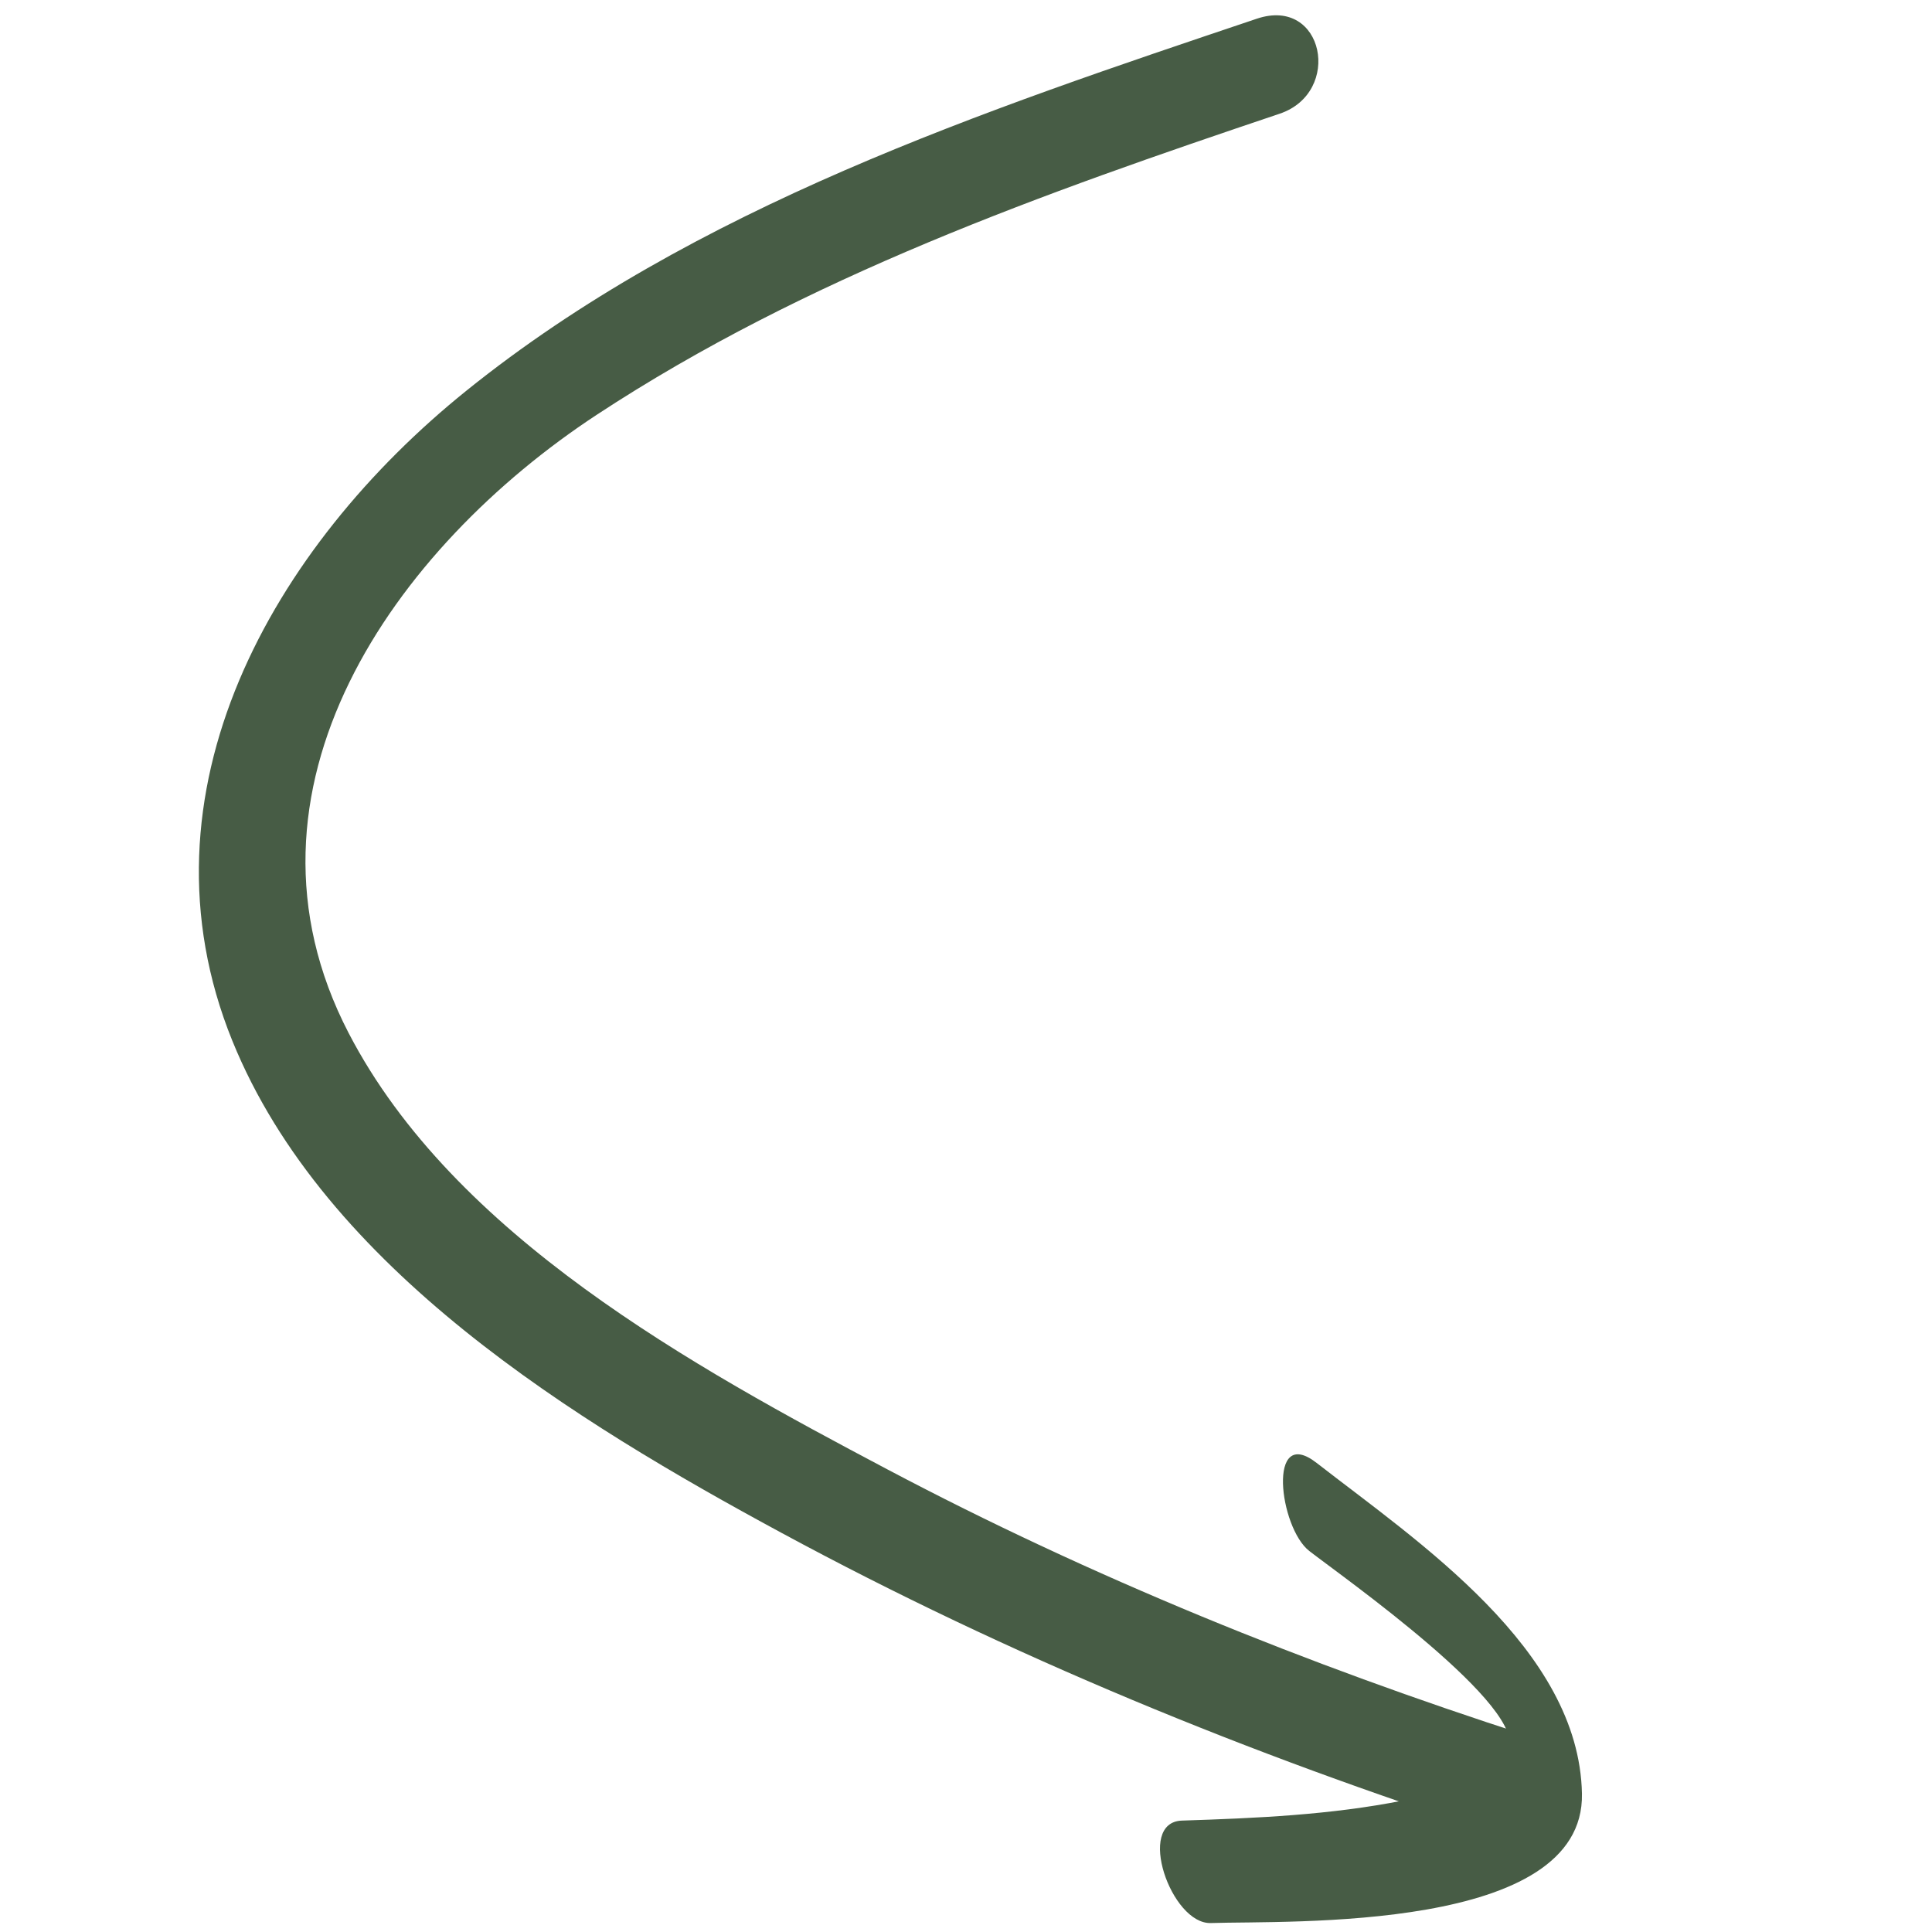
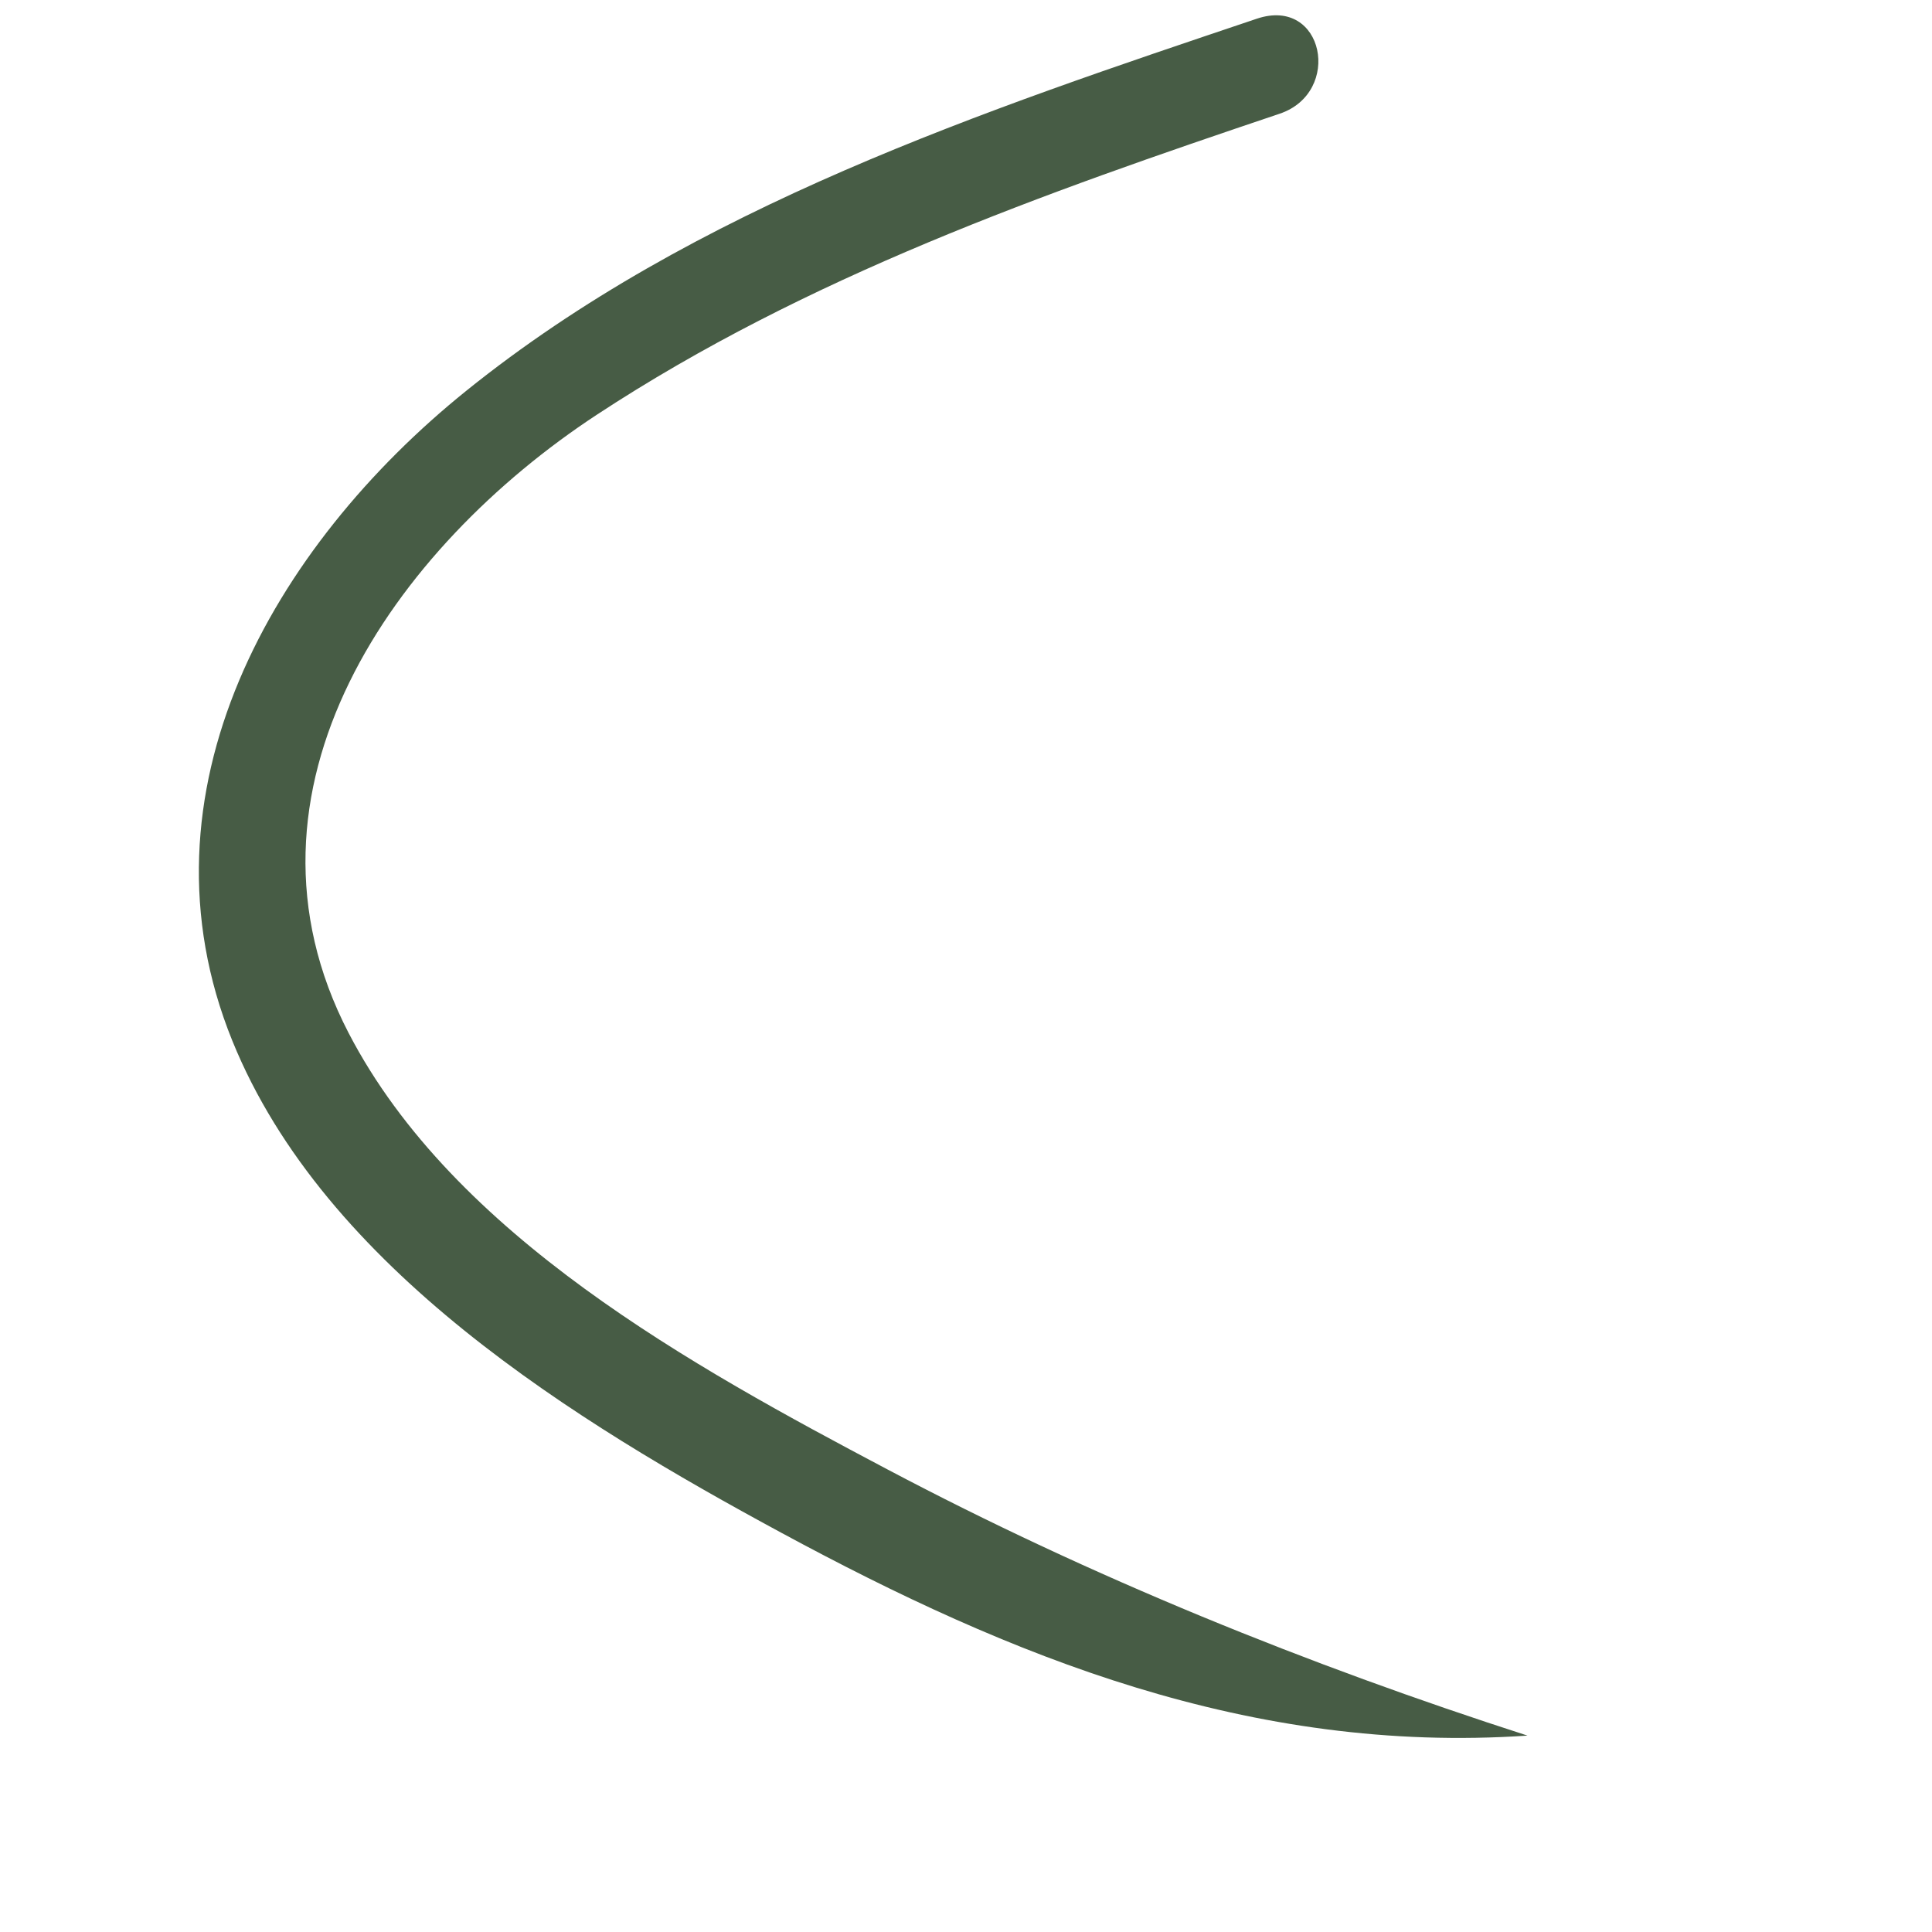
<svg xmlns="http://www.w3.org/2000/svg" width="300" height="300" viewBox="0 0 800 800" version="1.1" xml:space="preserve" style="fill-rule:evenodd;clip-rule:evenodd;stroke-linejoin:round;stroke-miterlimit:2;">
  <g transform="matrix(5.525,7.145,-7.145,5.525,676.081,-4150.09)">
    <g transform="matrix(0.252,0.968,0.968,-0.252,-32.538,42.078)">
-       <path d="M344.995,313.339C354.51,306.992 364.162,300.763 375.044,297.012C385.547,293.392 399.131,293.92 404.427,305.337C408.831,314.835 406.87,327.203 405.157,337.087C403.352,347.511 400.457,357.834 396.87,367.782C395.793,370.769 400.333,372.109 401.31,369.401C405.332,358.249 408.503,346.765 410.421,335.059C412.158,324.456 413.639,311.077 407.97,301.341C401.765,290.686 388.864,288.967 377.84,291.605C364.8,294.725 353.193,302.507 342.188,309.849C339.486,311.652 342.45,315.037 344.995,313.339Z" style="fill:rgb(71,92,69);fill-rule:nonzero;" />
+       <path d="M344.995,313.339C354.51,306.992 364.162,300.763 375.044,297.012C385.547,293.392 399.131,293.92 404.427,305.337C408.831,314.835 406.87,327.203 405.157,337.087C403.352,347.511 400.457,357.834 396.87,367.782C405.332,358.249 408.503,346.765 410.421,335.059C412.158,324.456 413.639,311.077 407.97,301.341C401.765,290.686 388.864,288.967 377.84,291.605C364.8,294.725 353.193,302.507 342.188,309.849C339.486,311.652 342.45,315.037 344.995,313.339Z" style="fill:rgb(71,92,69);fill-rule:nonzero;" />
    </g>
    <g transform="matrix(0.252,0.968,0.968,-0.252,-32.538,42.078)">
-       <path d="M392.89,352.49C392.909,358.387 392.283,367.227 397.45,371.384C402.412,375.376 410.254,364.32 412.542,361.551C413.706,360.143 410.991,355.992 409.636,357.632C407.475,360.249 405.263,362.869 402.695,365.103C401.597,366.059 399.614,367.793 397.99,367.515C395.814,367.143 396.296,356.584 396.29,354.695C396.284,352.945 392.88,349.601 392.89,352.49Z" style="fill:rgb(71,92,69);fill-rule:nonzero;" />
-     </g>
+       </g>
  </g>
</svg>